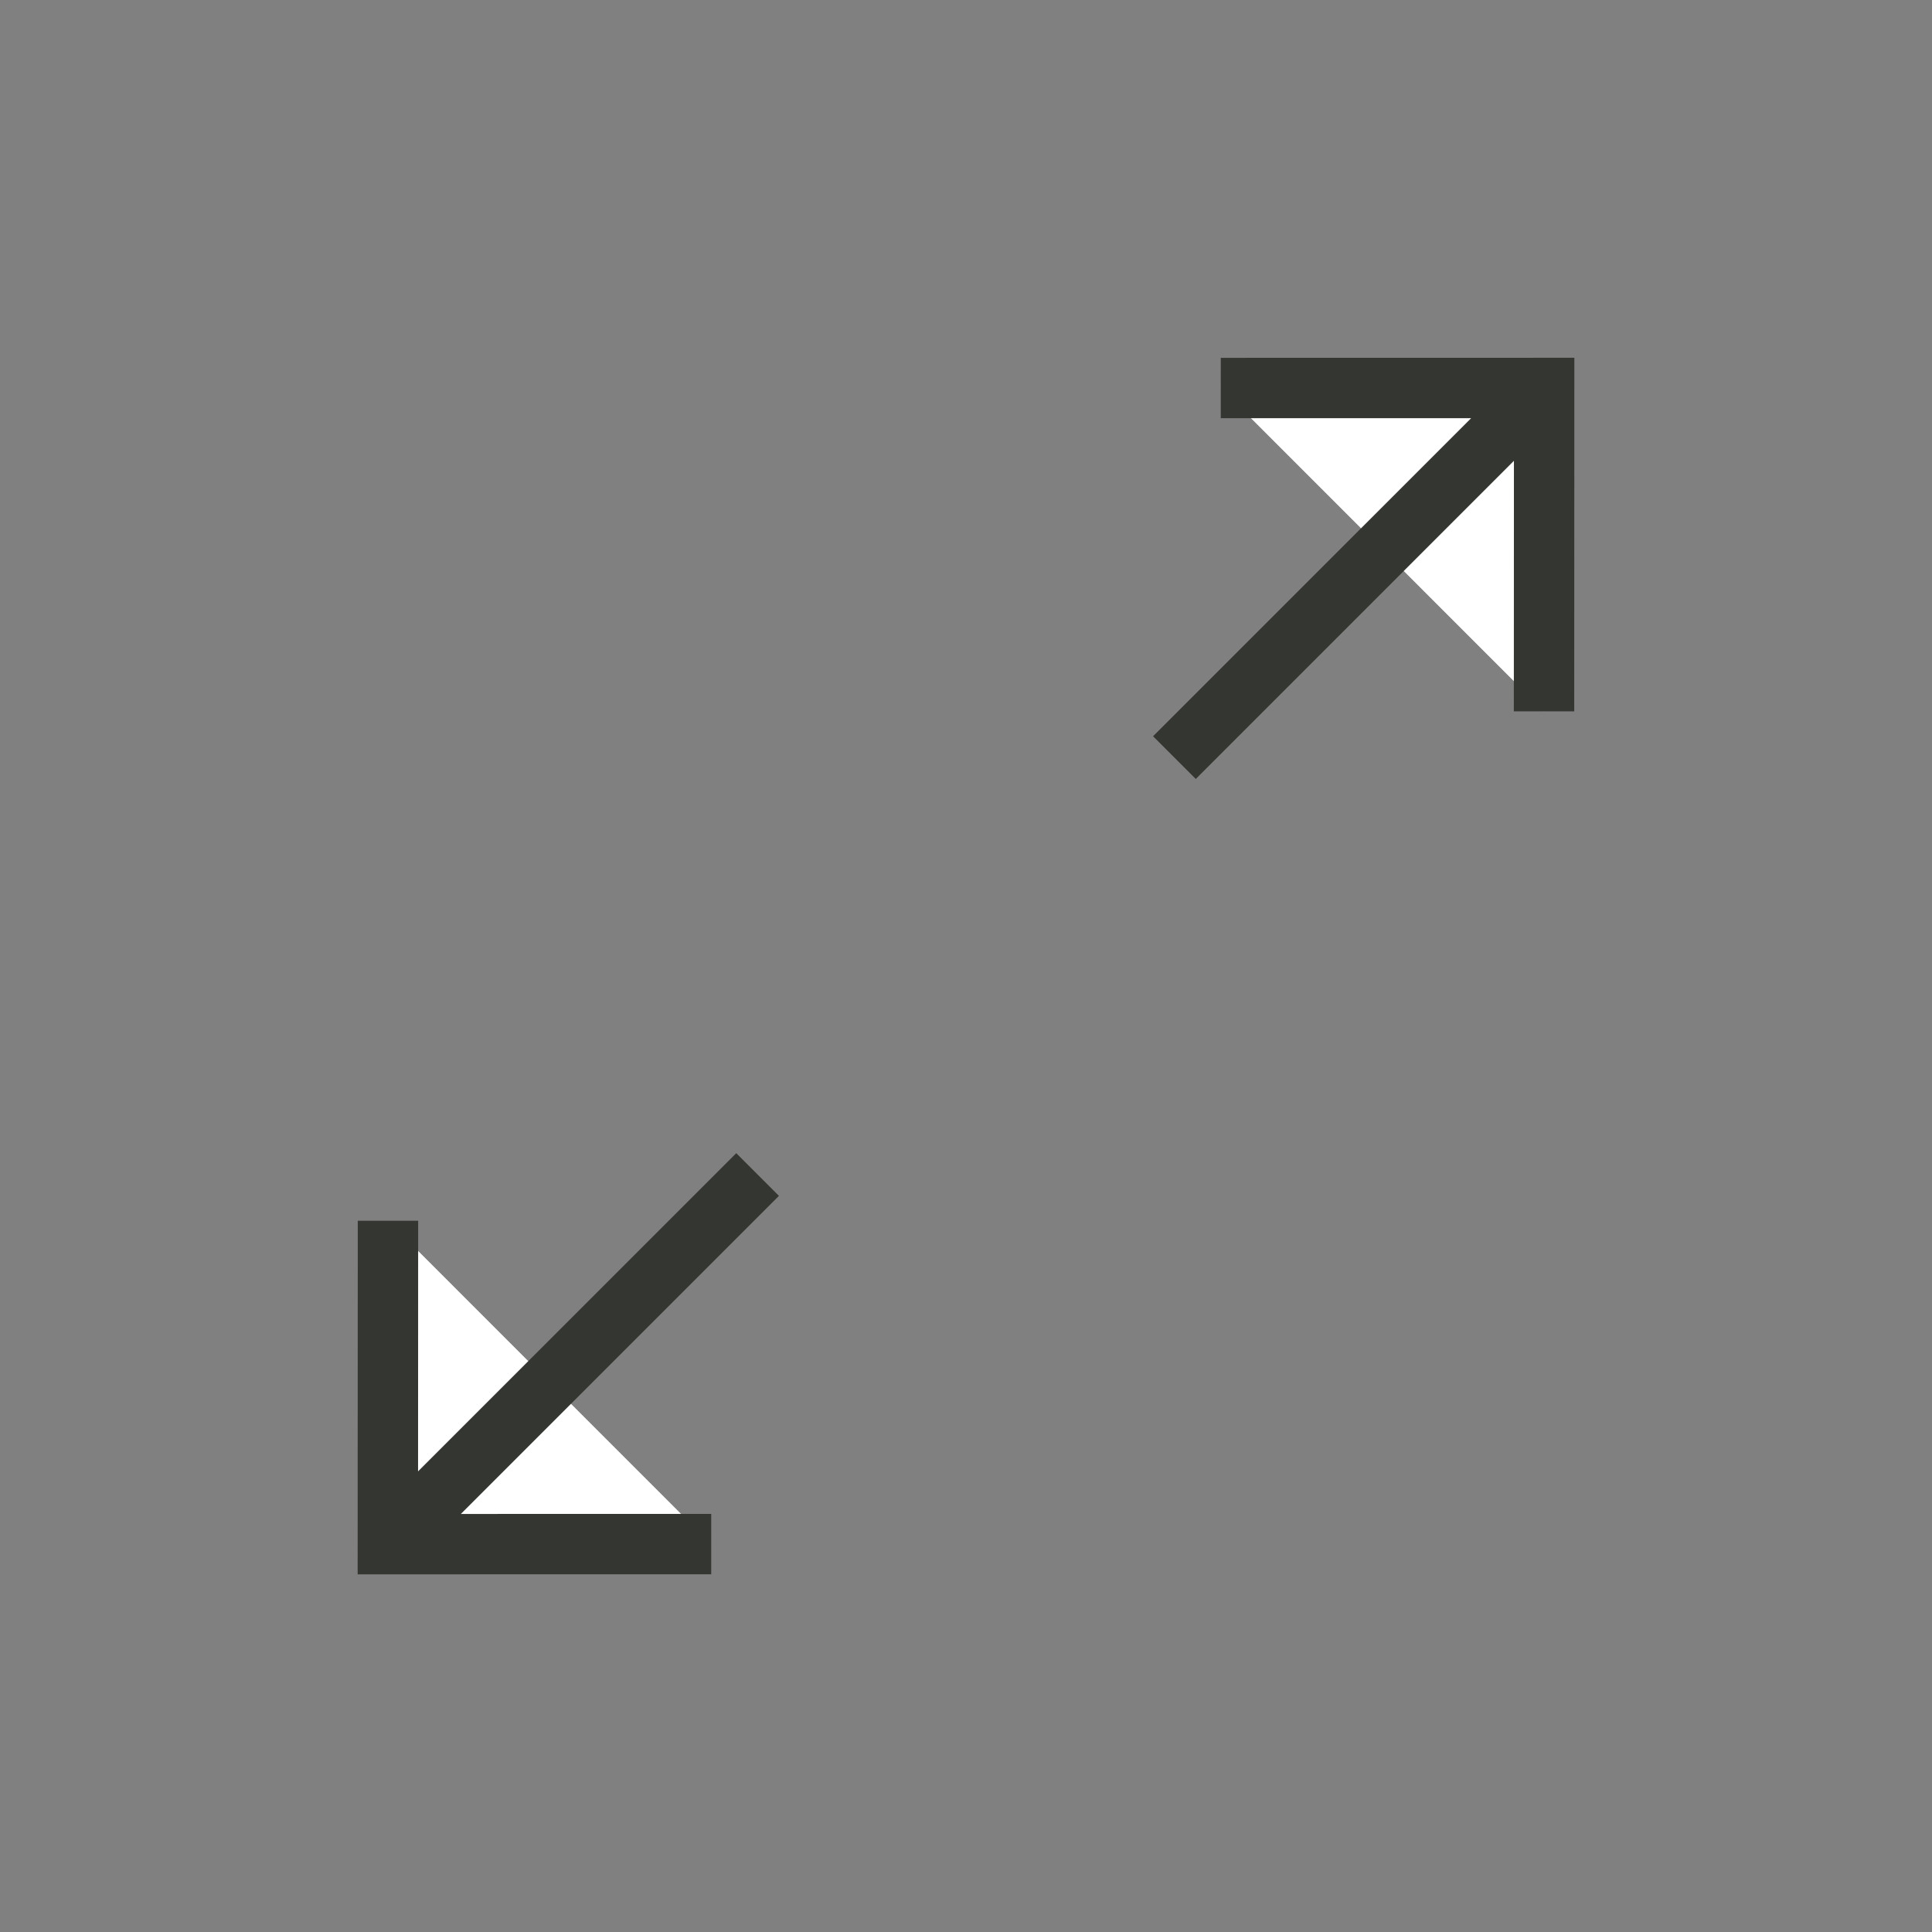
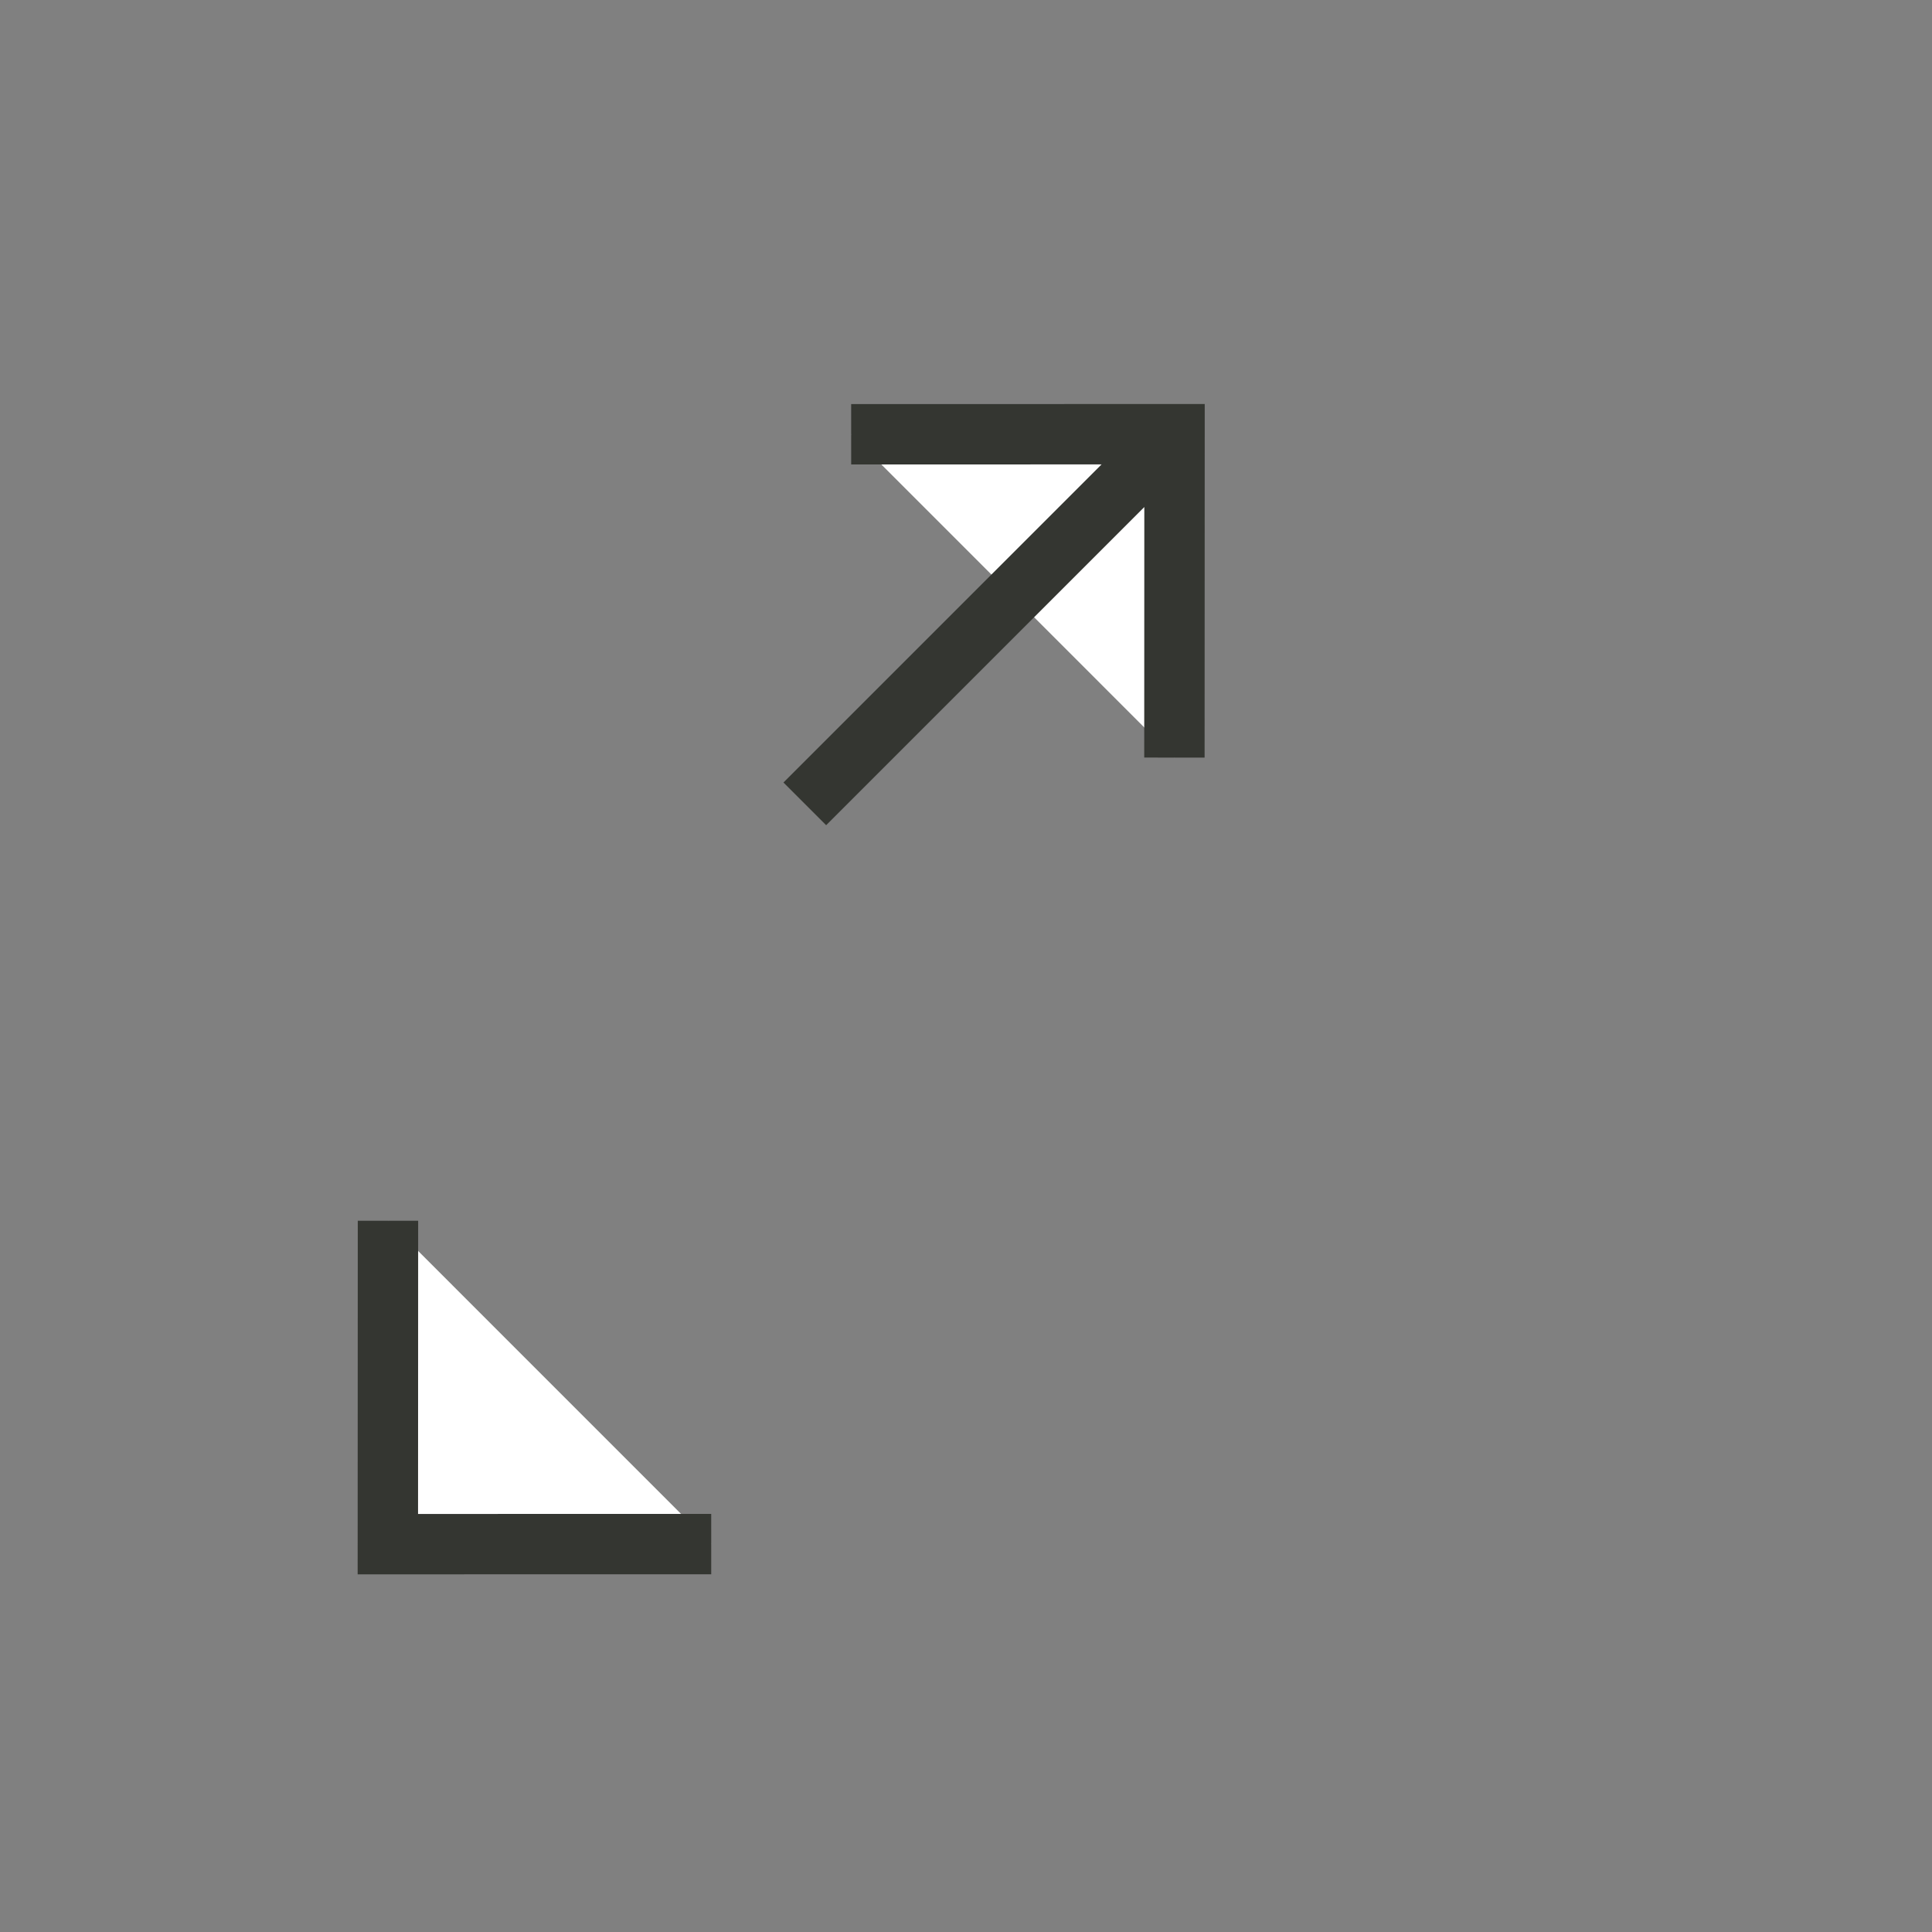
<svg xmlns="http://www.w3.org/2000/svg" viewBox="0 0 32 32" width="32" height="32" xml:space="preserve">
  <rect x="0" y="0" width="32" height="32" fill="#808080" stroke="none" />
-   <path fill="#fff" stroke="#343631" d="m 11.78,25.575 -5.356,9.29e-4 0.002,-5.356 m -5.25e-5,5.356 6.122,-6.122 m 13.026,-7.672 0.002,-5.356 -5.356,9.454e-4 m 5.354,-4.201e-4 -6.122,6.122" />
+   <path fill="#fff" stroke="#343631" d="m 11.78,25.575 -5.356,9.29e-4 0.002,-5.356 m 13.026,-7.672 0.002,-5.356 -5.356,9.454e-4 m 5.354,-4.201e-4 -6.122,6.122" />
</svg>